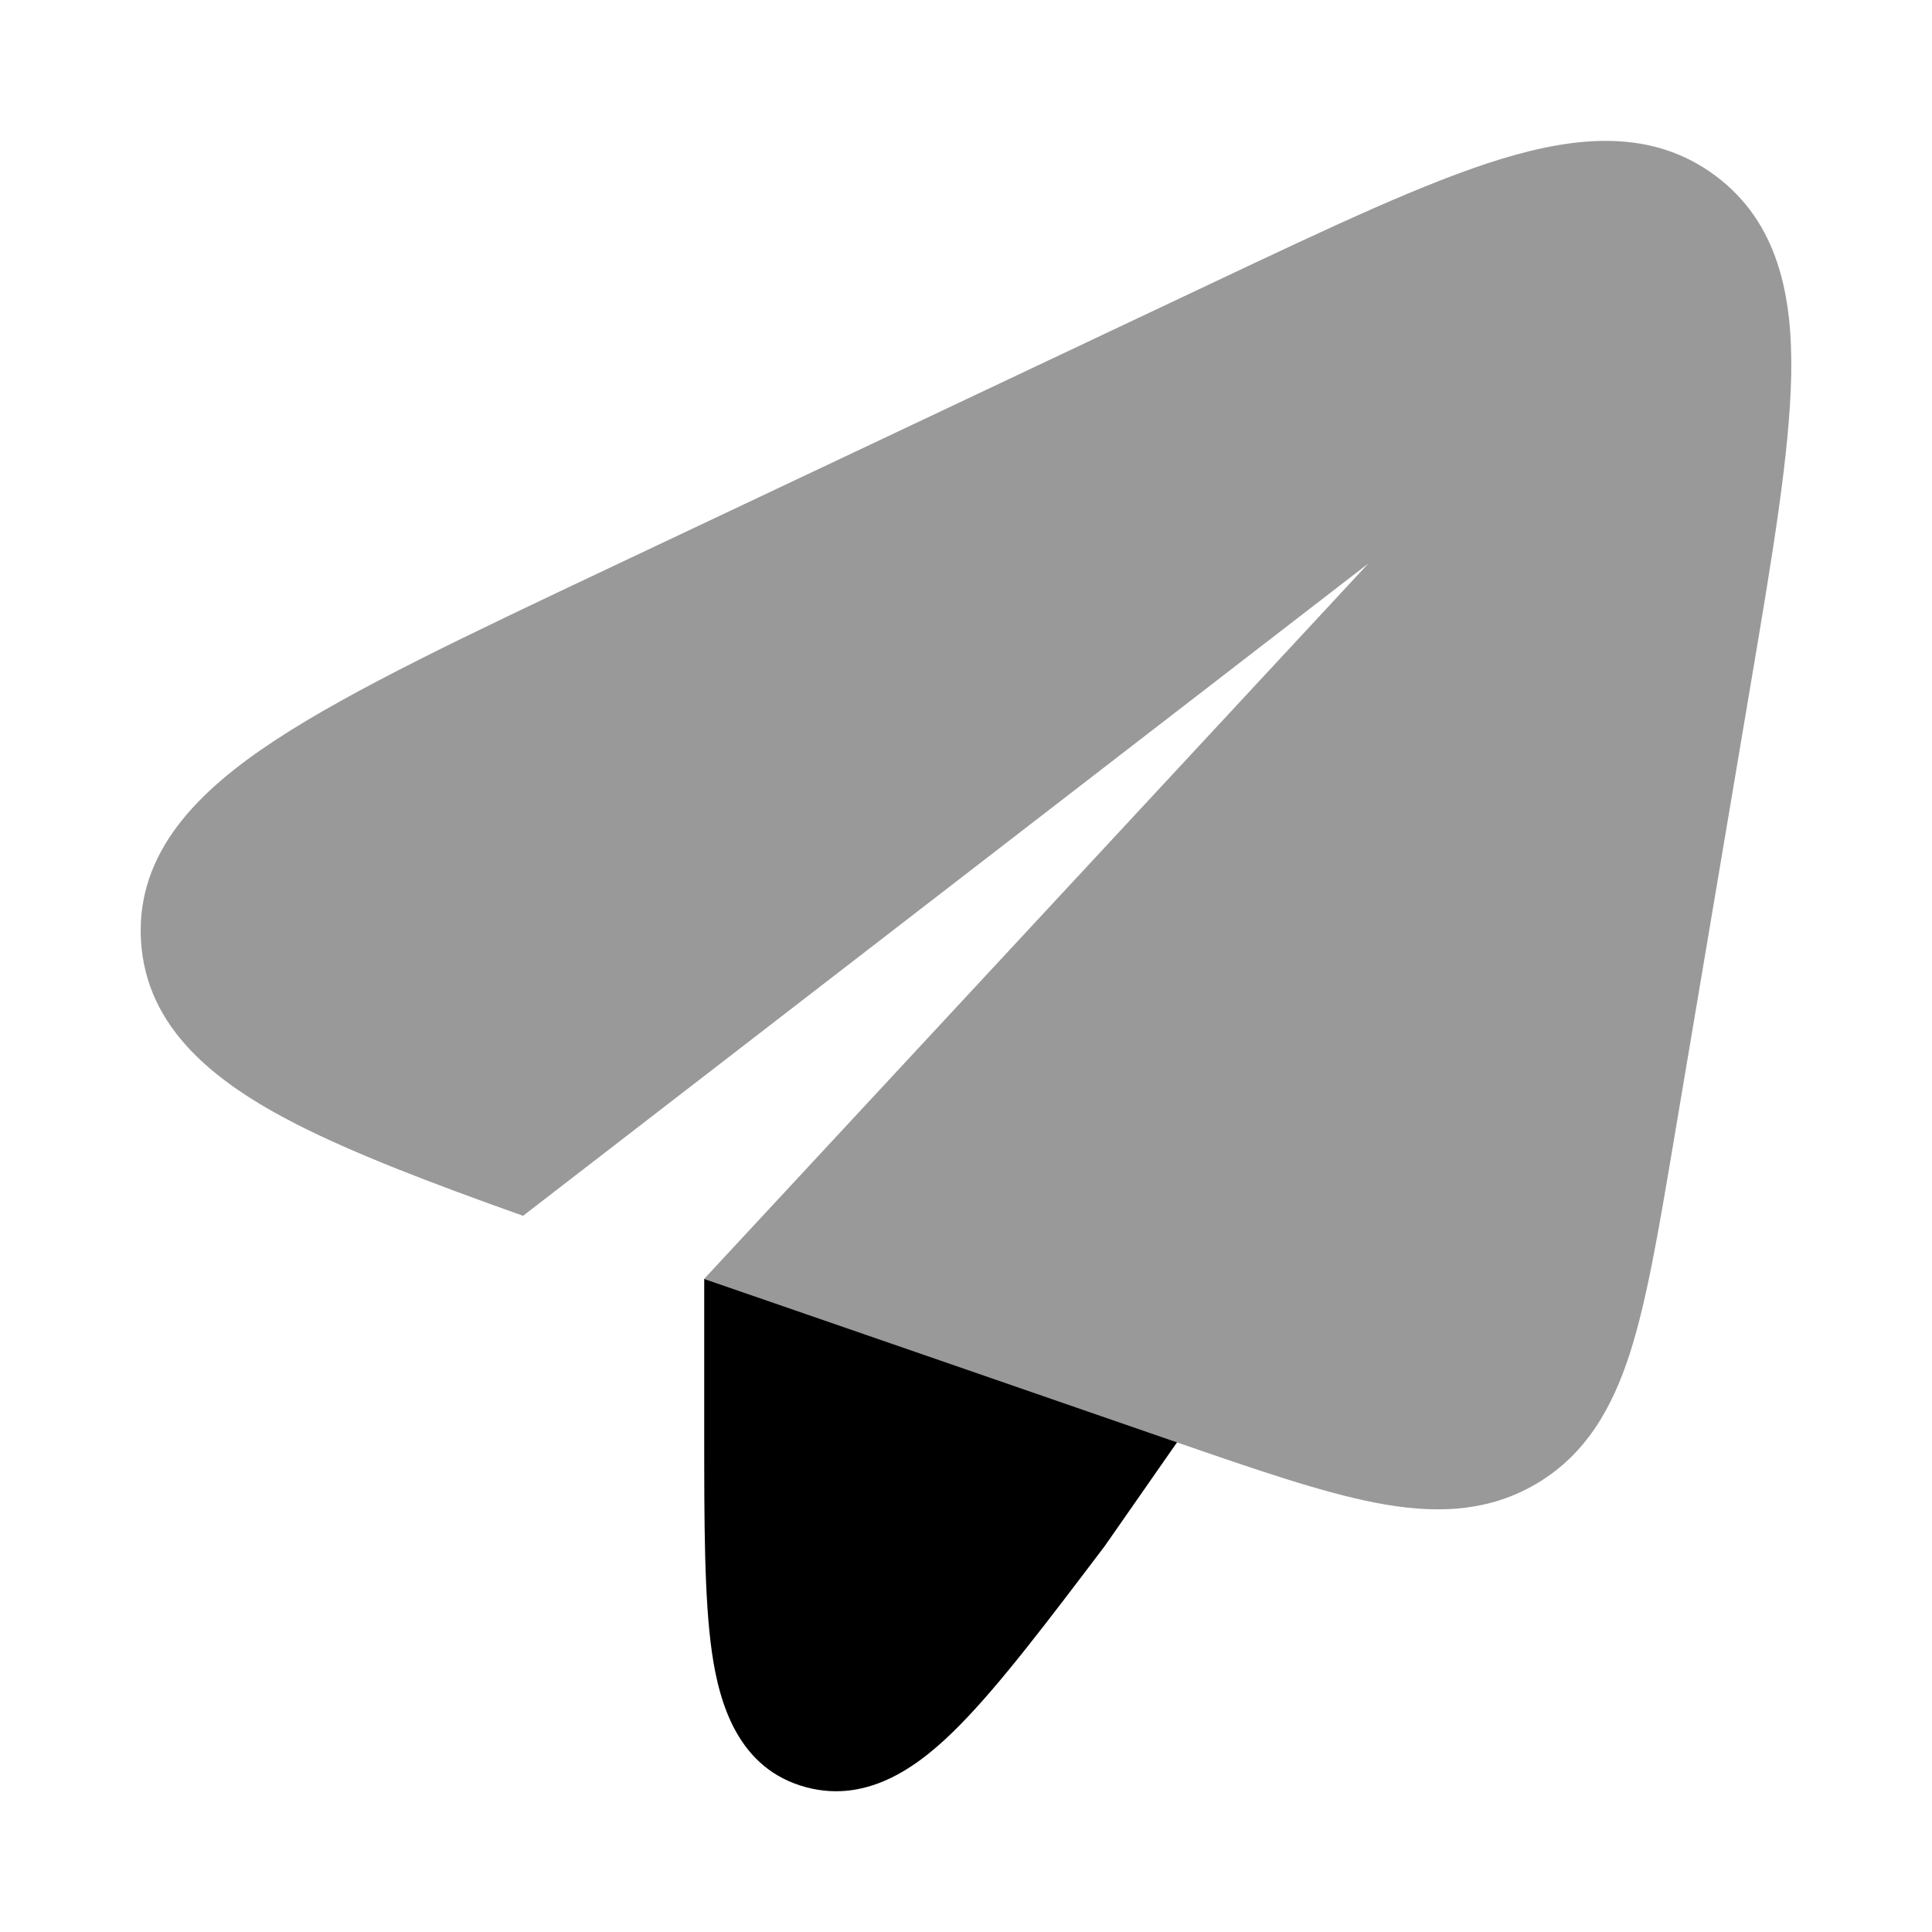
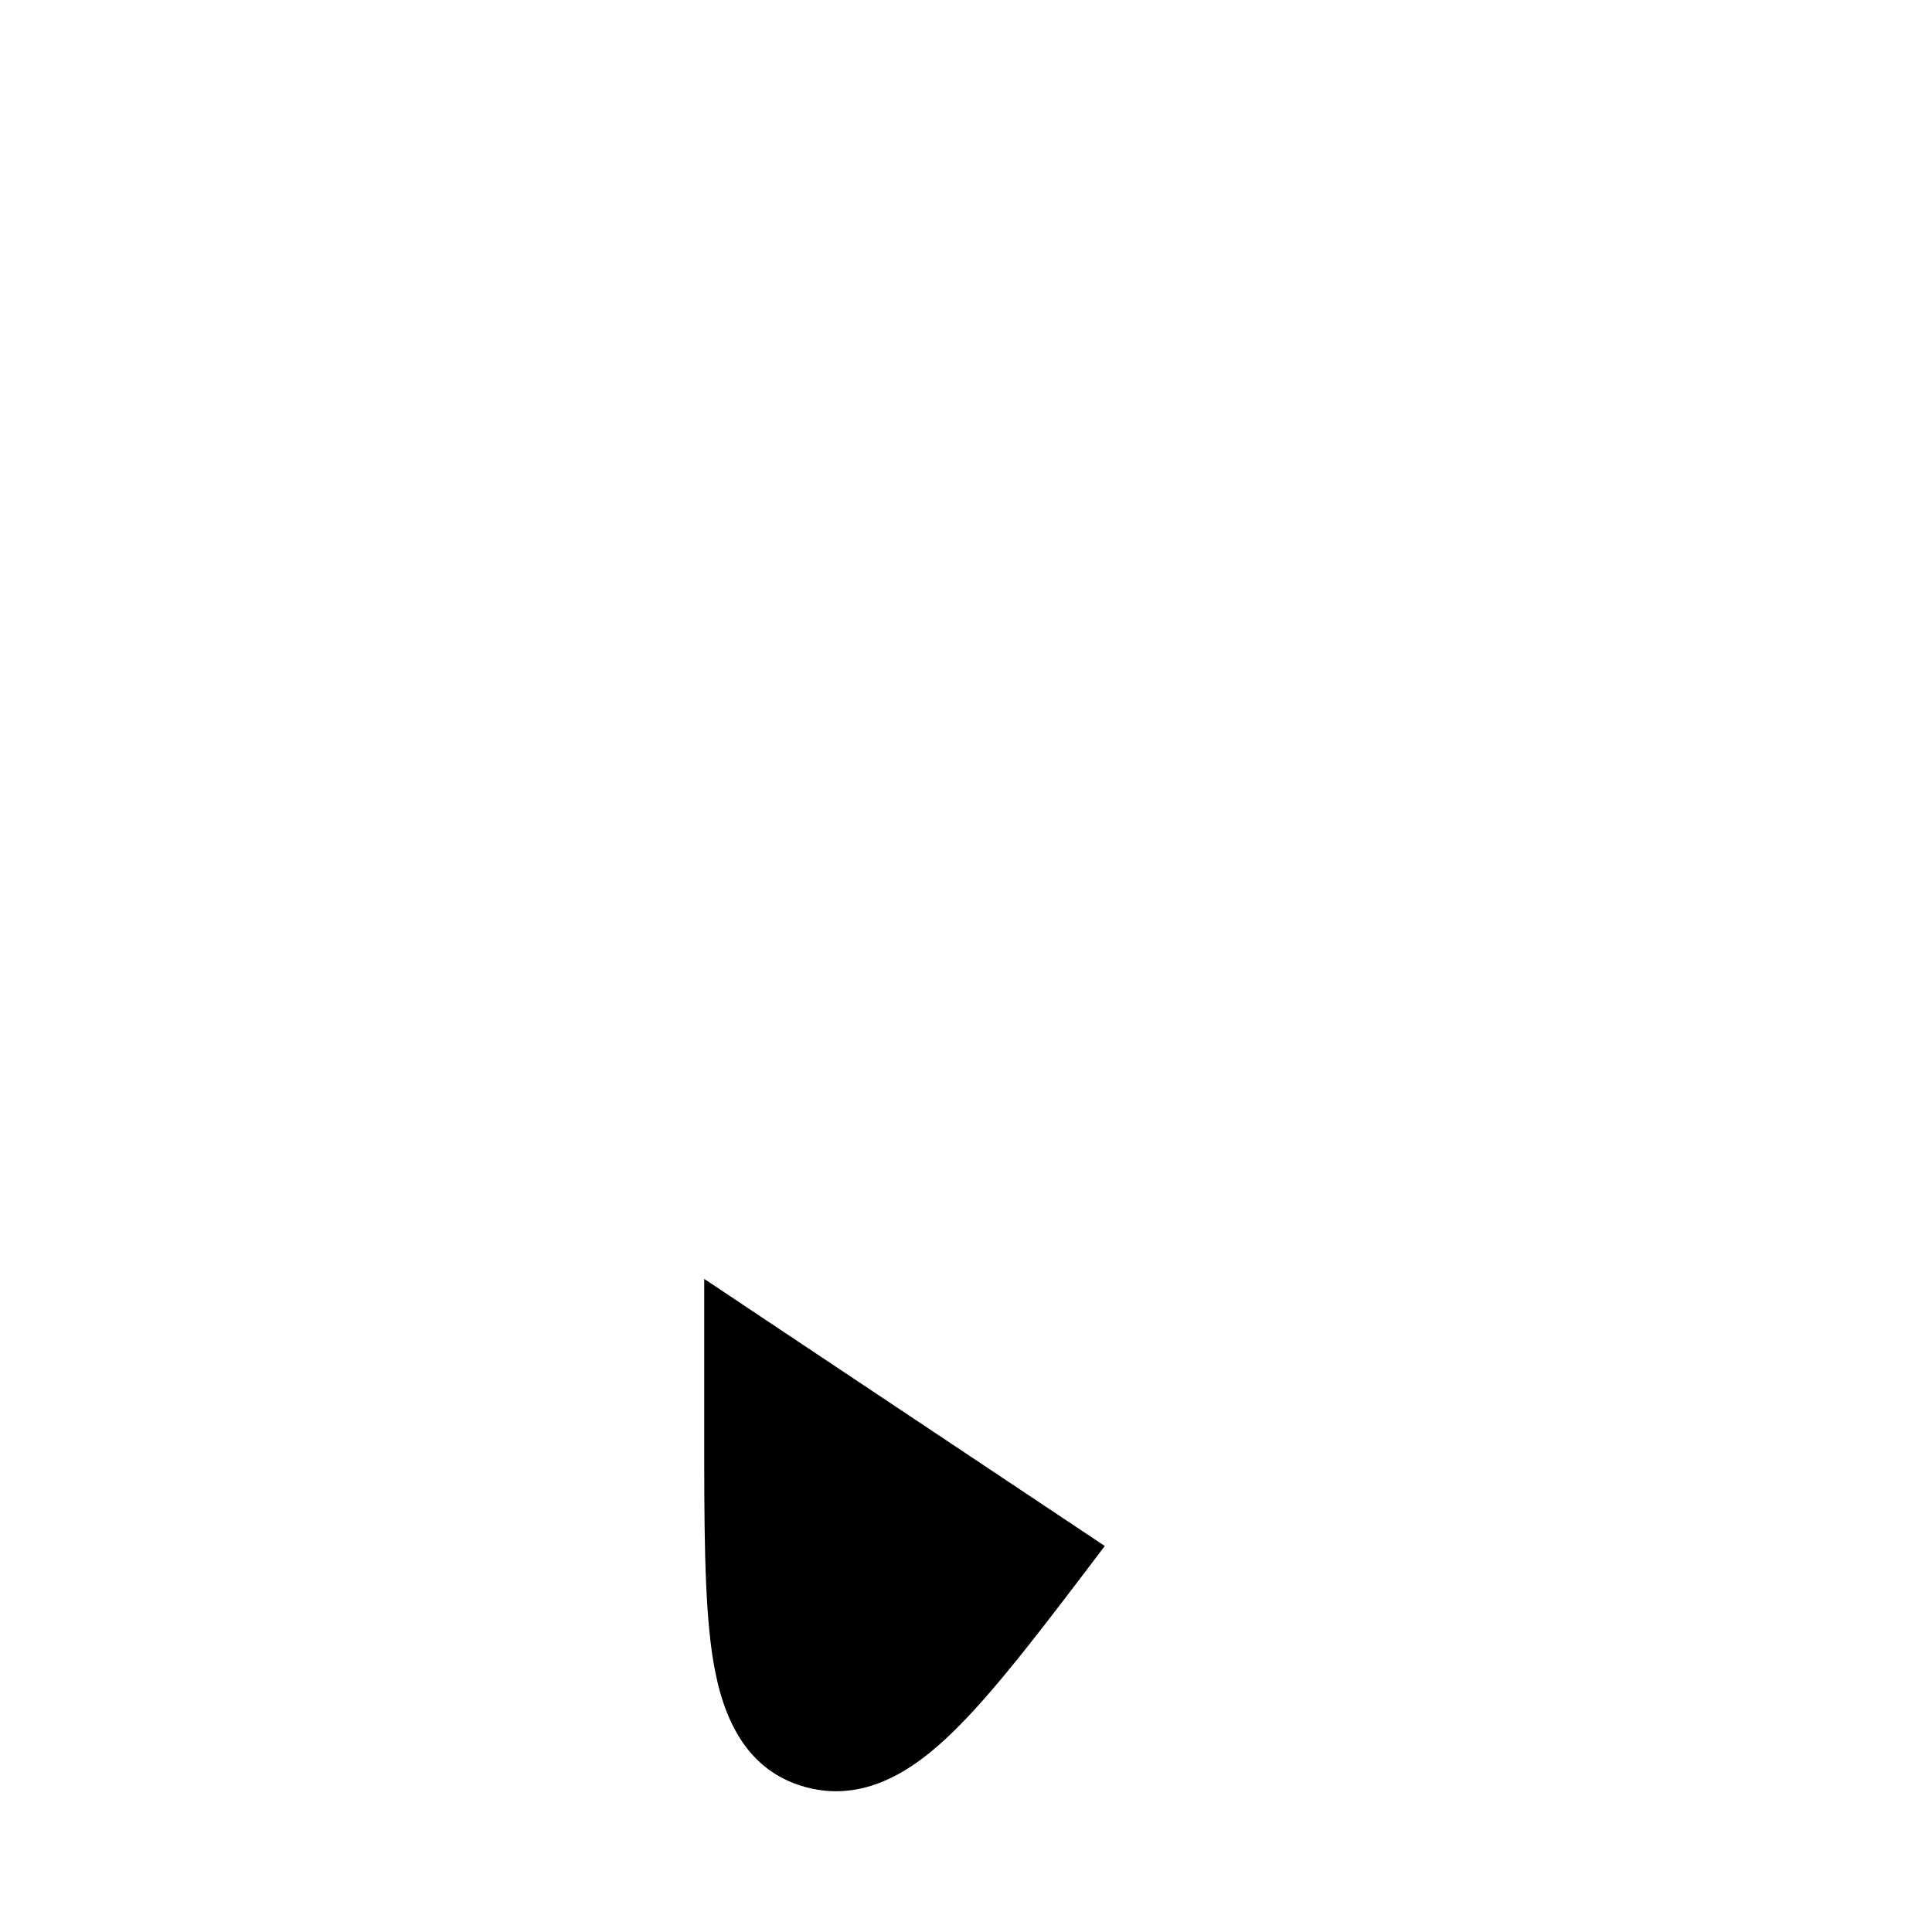
<svg xmlns="http://www.w3.org/2000/svg" width="24" height="24" viewBox="0 0 24 24" fill="none">
-   <path d="M13.724 19.205C13.007 20.152 12.422 20.924 11.925 21.428C11.46 21.901 10.813 22.415 10.015 22.202C9.168 21.976 8.935 21.159 8.844 20.528C8.748 19.858 8.748 18.924 8.748 17.794V17.794L8.748 15.887L14.621 17.918L13.724 19.205Z" fill="currentColor" />
-   <path opacity="0.4" d="M18.651 1.974C19.596 1.686 20.526 1.6 21.307 2.181C22.093 2.765 22.269 3.68 22.251 4.661C22.232 5.629 22.017 6.906 21.749 8.493L21.749 8.493L20.774 14.278L20.774 14.278C20.601 15.304 20.457 16.154 20.25 16.802C20.032 17.482 19.705 18.069 19.078 18.436C18.452 18.802 17.778 18.803 17.074 18.665C16.41 18.535 15.6 18.256 14.621 17.918L14.614 17.928L8.748 15.886L16.998 7L6.498 15.103C5.348 14.695 4.401 14.331 3.682 13.965C2.672 13.448 1.812 12.776 1.751 11.678C1.69 10.579 2.472 9.817 3.419 9.195C4.384 8.561 5.817 7.884 7.625 7.029L15.066 3.512C16.537 2.817 17.717 2.259 18.651 1.974Z" fill="currentColor" />
+   <path d="M13.724 19.205C13.007 20.152 12.422 20.924 11.925 21.428C11.46 21.901 10.813 22.415 10.015 22.202C9.168 21.976 8.935 21.159 8.844 20.528C8.748 19.858 8.748 18.924 8.748 17.794V17.794L8.748 15.887L13.724 19.205Z" fill="currentColor" />
</svg>